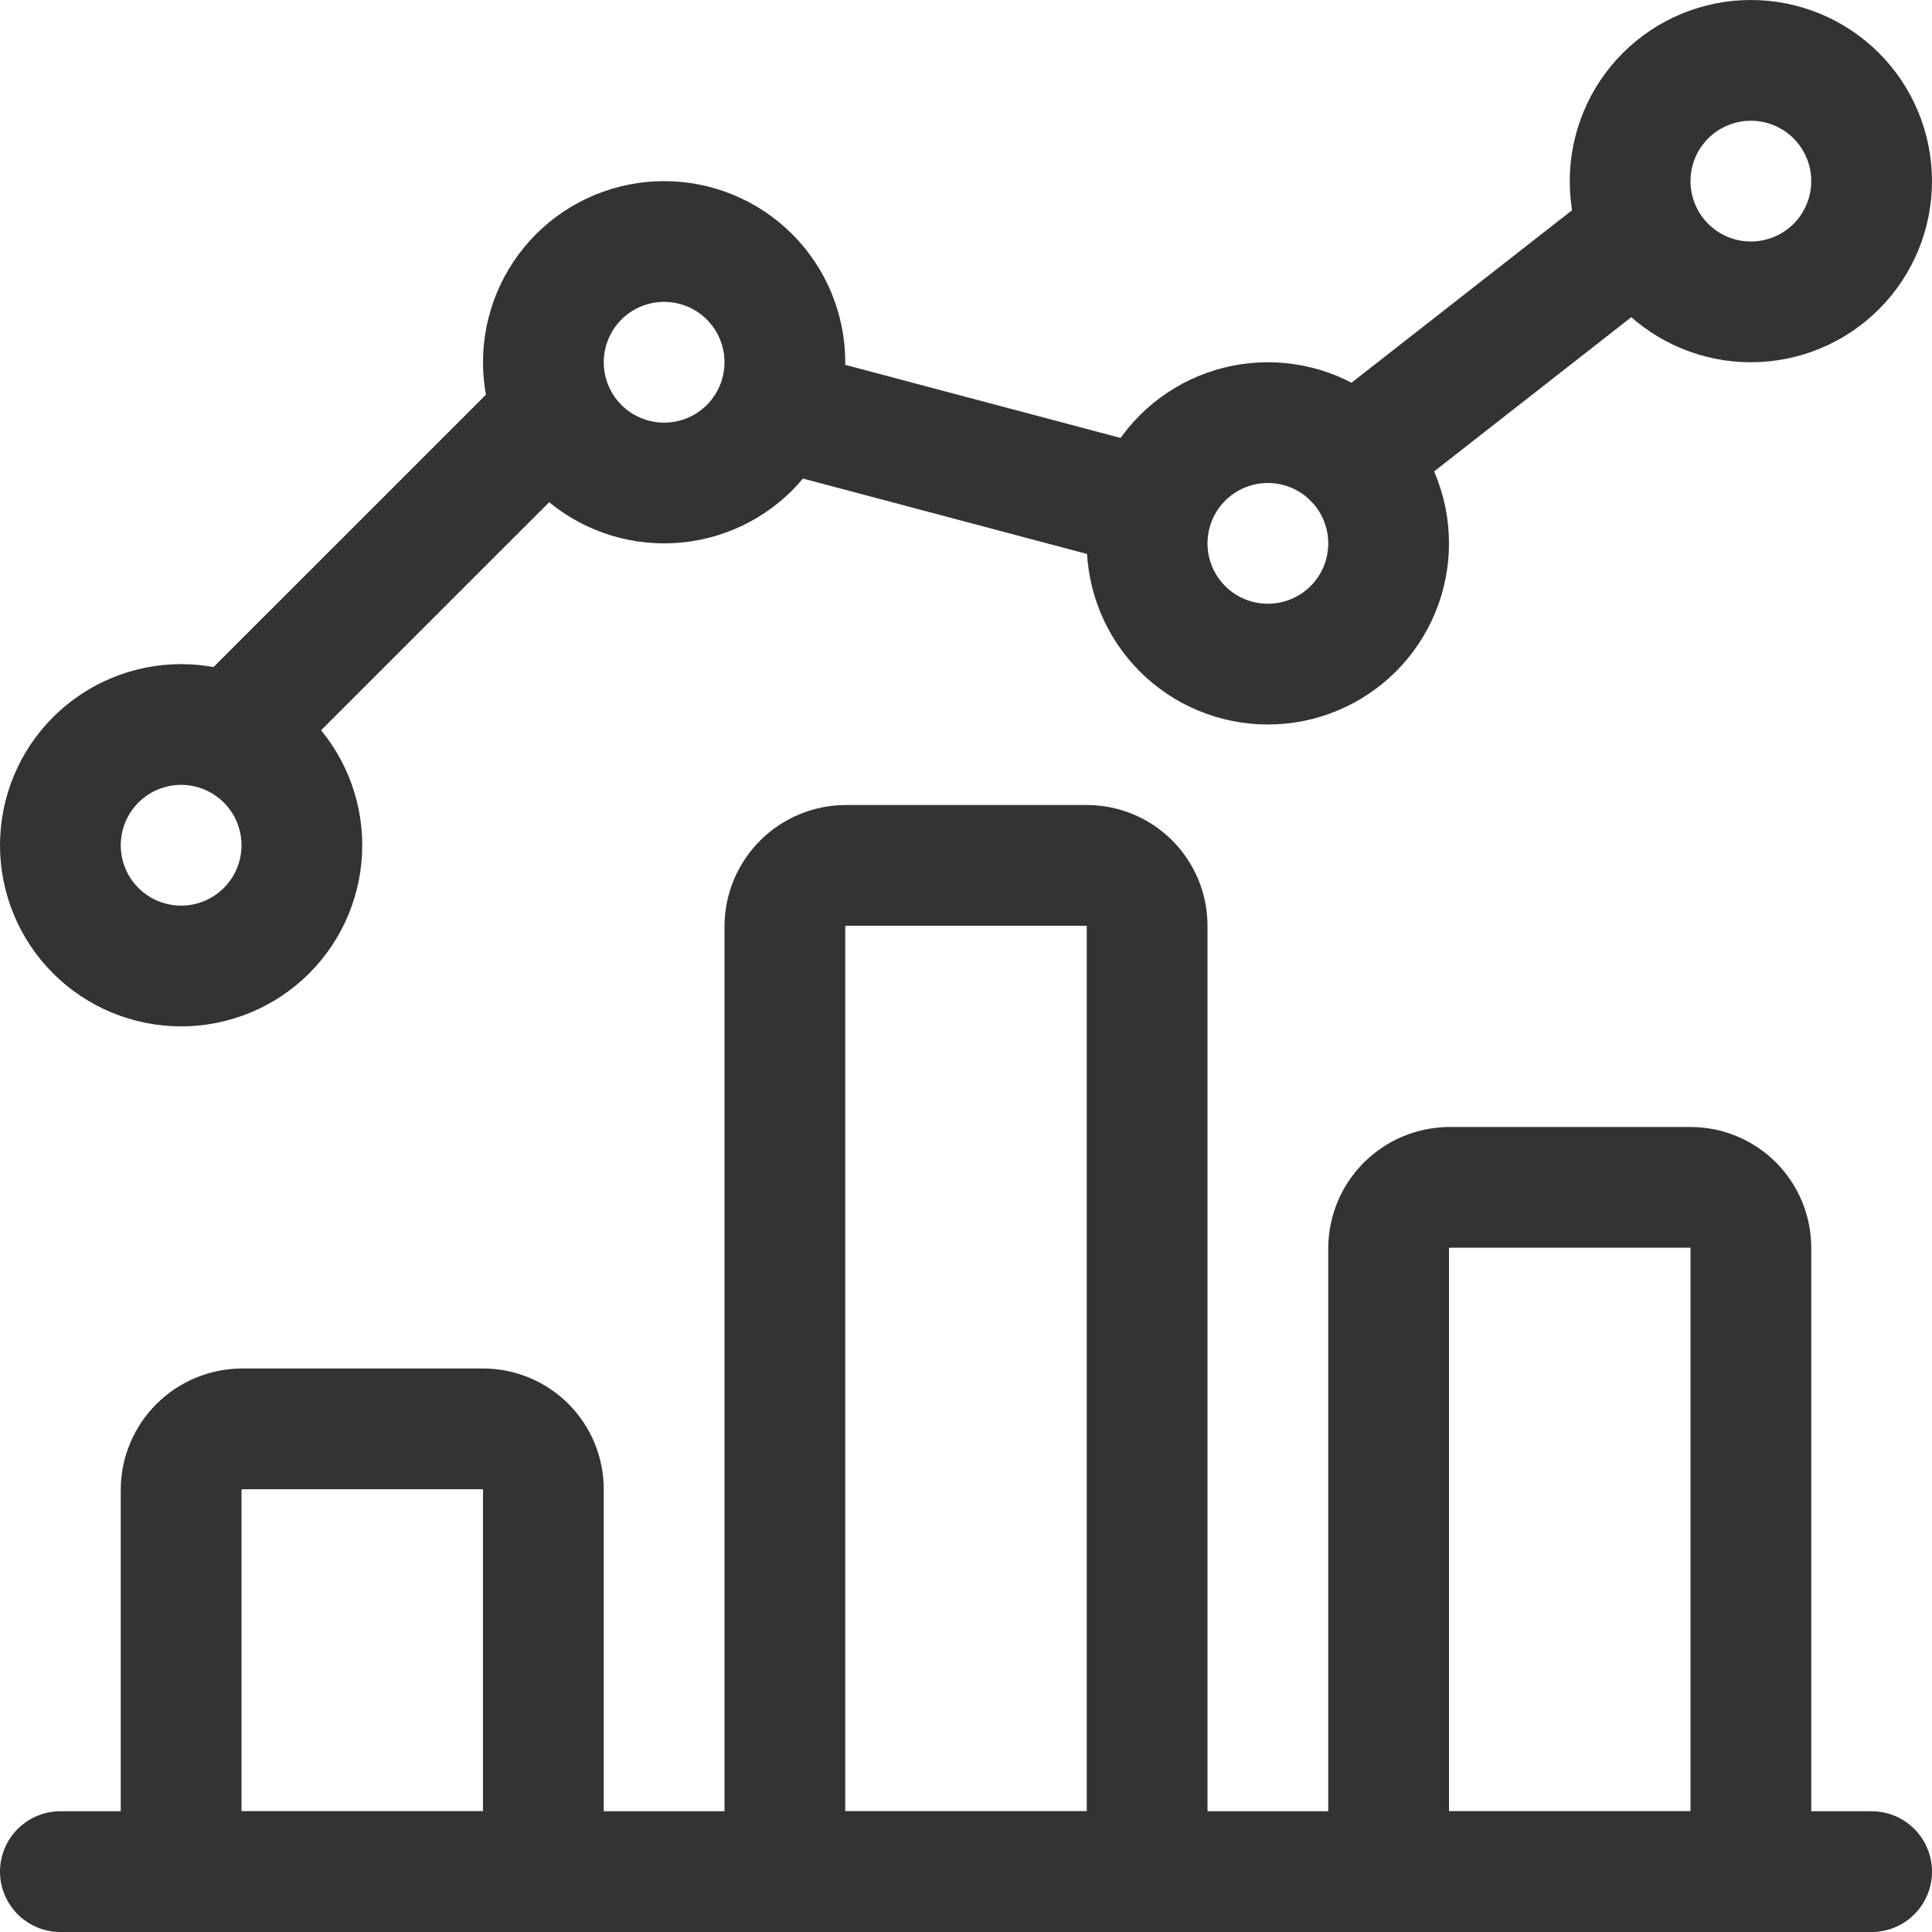
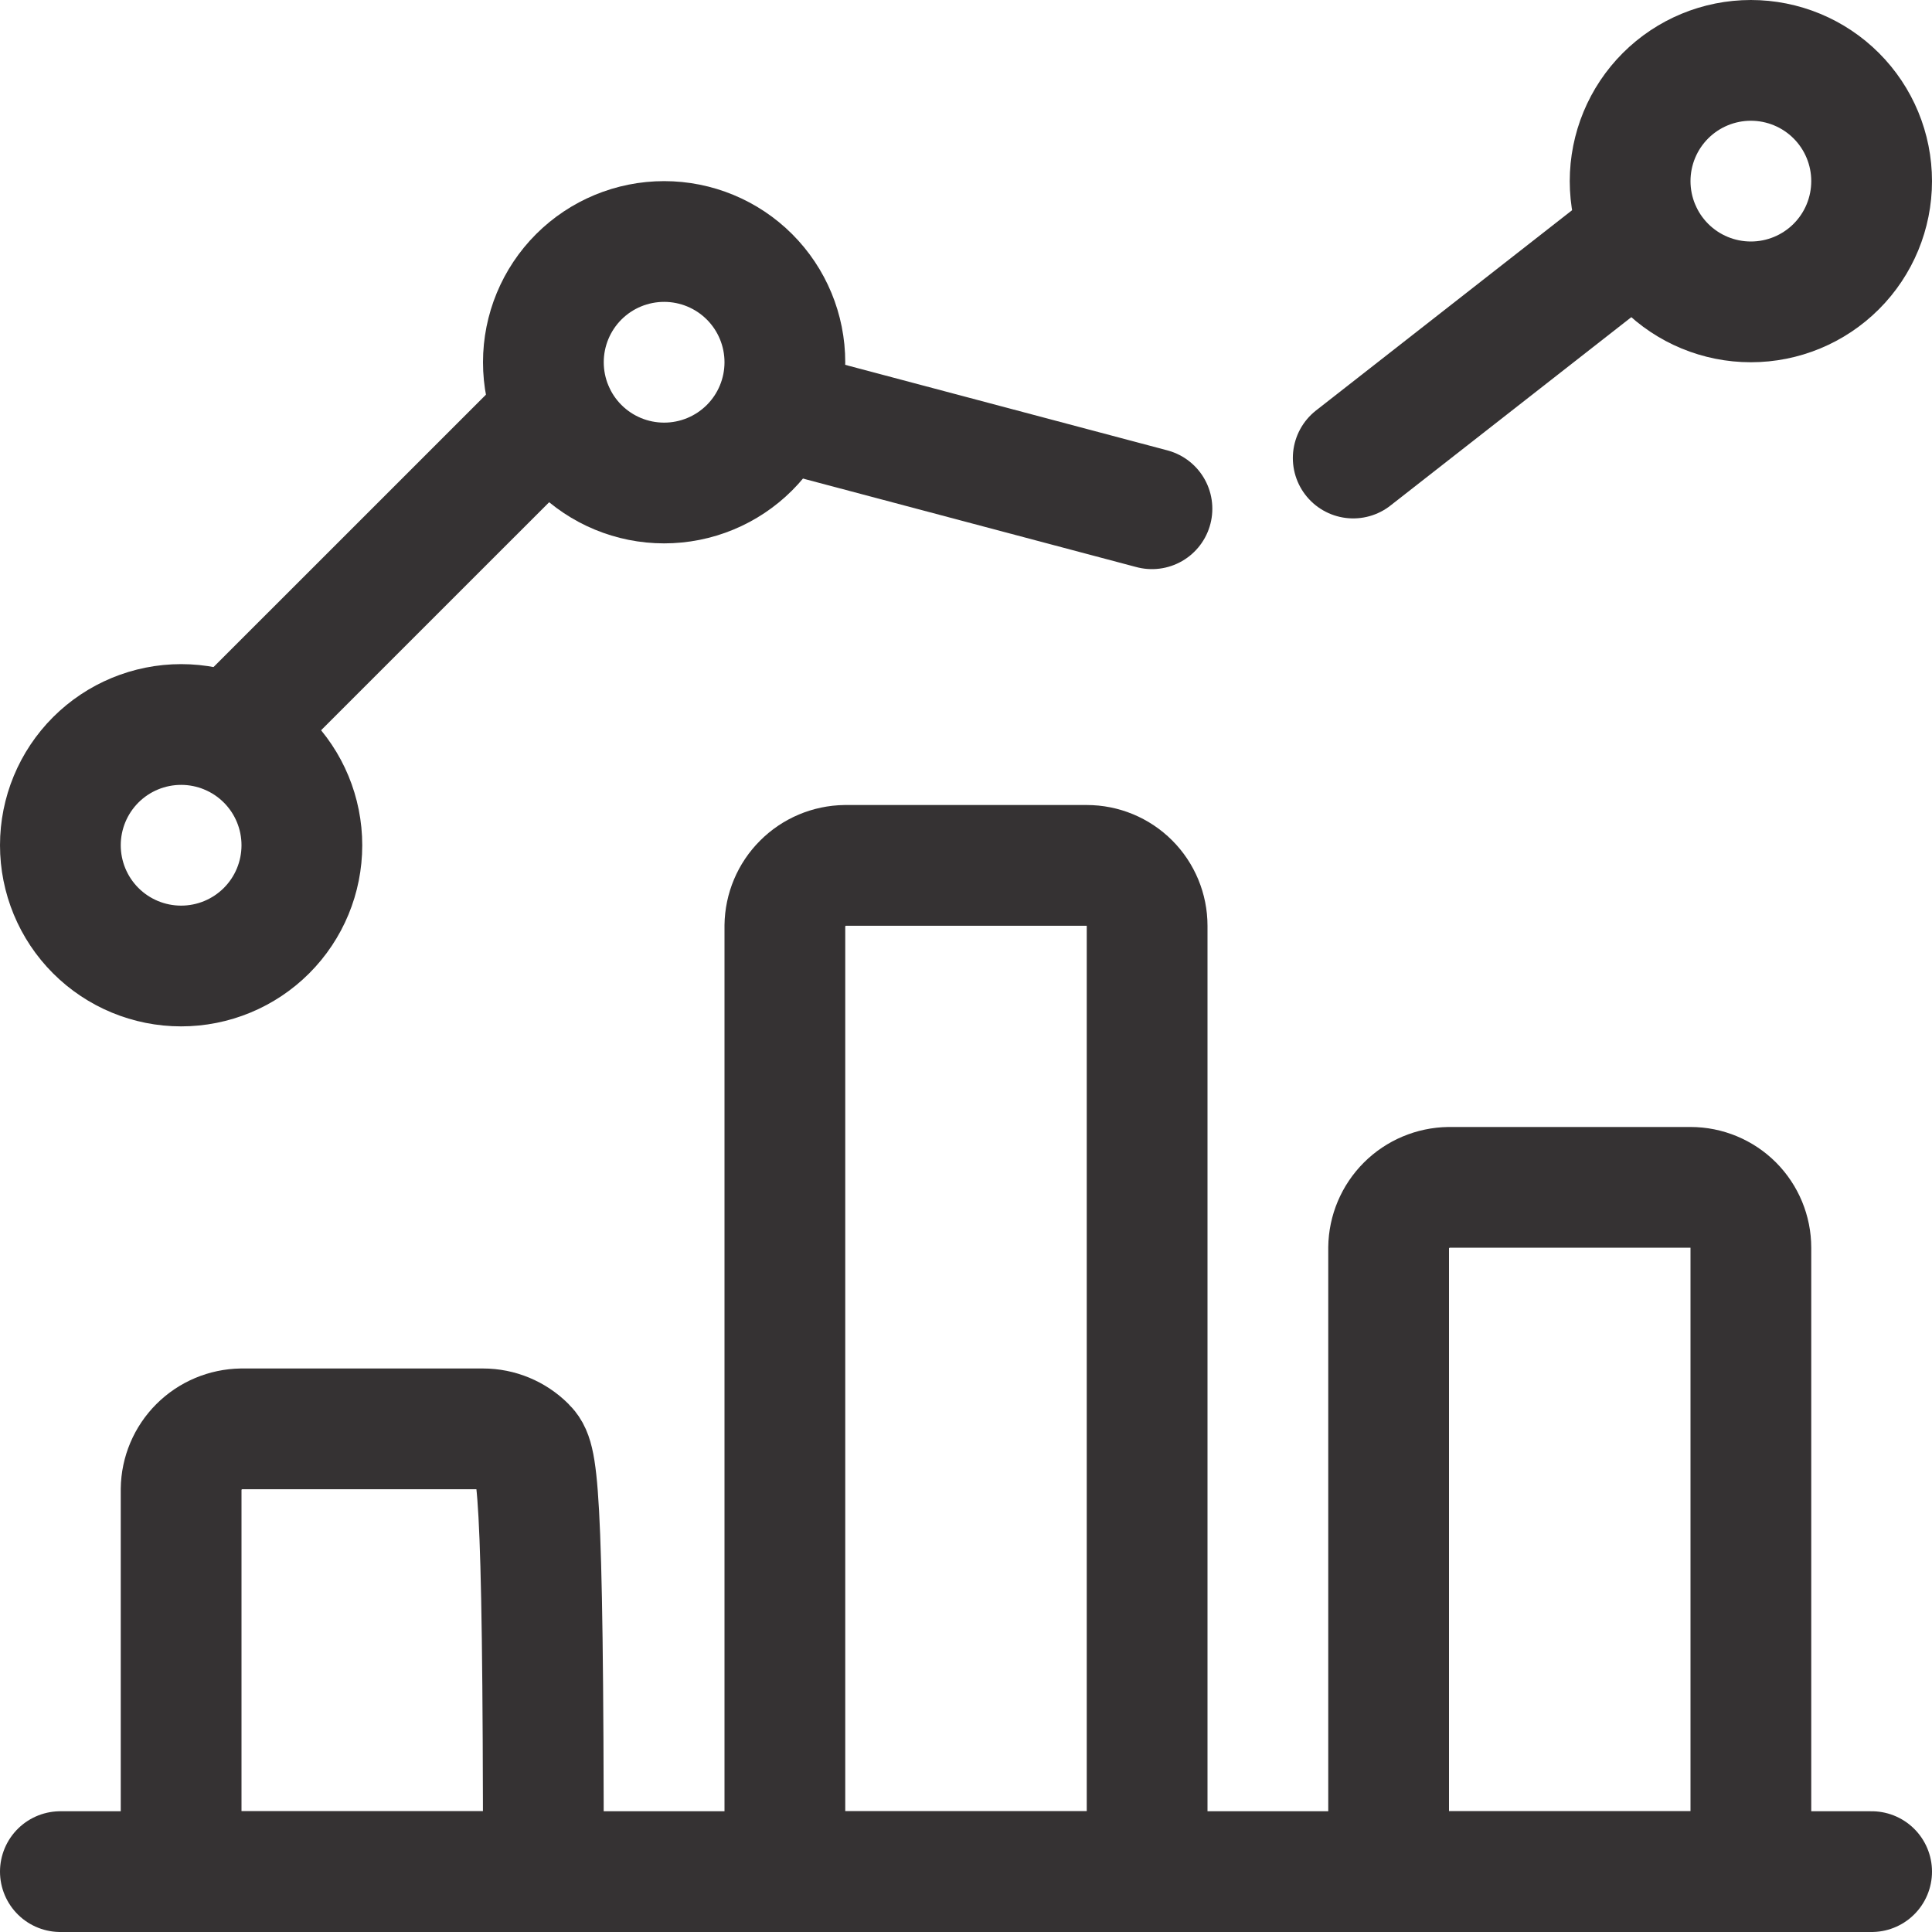
<svg xmlns="http://www.w3.org/2000/svg" width="40" height="40" viewBox="0 0 40 40" fill="none">
  <path d="M11.467 8.533L4.783 15.216" stroke="#353233" stroke-width="2.5" stroke-linecap="round" stroke-linejoin="round" />
  <path d="M23.85 10.533L16.067 8.467" stroke="#353233" stroke-width="2.5" stroke-linecap="round" stroke-linejoin="round" />
  <path d="M33.983 4.817L28.017 9.483" stroke="#353233" stroke-width="2.5" stroke-linecap="round" stroke-linejoin="round" />
  <path d="M11.25 7.5C11.25 8.163 11.513 8.799 11.982 9.268C12.451 9.737 13.087 10 13.75 10C14.413 10 15.049 9.737 15.518 9.268C15.987 8.799 16.25 8.163 16.25 7.5C16.25 6.837 15.987 6.201 15.518 5.732C15.049 5.263 14.413 5 13.75 5C13.087 5 12.451 5.263 11.982 5.732C11.513 6.201 11.25 6.837 11.25 7.5Z" stroke="#353233" stroke-width="2.5" stroke-linecap="round" stroke-linejoin="round" />
  <path d="M33.75 3.75C33.75 4.413 34.013 5.049 34.482 5.518C34.951 5.987 35.587 6.25 36.25 6.25C36.913 6.25 37.549 5.987 38.018 5.518C38.487 5.049 38.75 4.413 38.75 3.75C38.75 3.087 38.487 2.451 38.018 1.982C37.549 1.513 36.913 1.25 36.25 1.25C35.587 1.25 34.951 1.513 34.482 1.982C34.013 2.451 33.75 3.087 33.75 3.75Z" stroke="#353233" stroke-width="2.5" stroke-linecap="round" stroke-linejoin="round" />
-   <path d="M23.75 11.25C23.75 11.913 24.013 12.549 24.482 13.018C24.951 13.487 25.587 13.75 26.25 13.75C26.913 13.75 27.549 13.487 28.018 13.018C28.487 12.549 28.75 11.913 28.75 11.25C28.75 10.587 28.487 9.951 28.018 9.482C27.549 9.013 26.913 8.75 26.25 8.75C25.587 8.75 24.951 9.013 24.482 9.482C24.013 9.951 23.75 10.587 23.75 11.25Z" stroke="#353233" stroke-width="2.5" stroke-linecap="round" stroke-linejoin="round" />
  <path d="M1.25 17.5C1.25 18.163 1.513 18.799 1.982 19.268C2.451 19.737 3.087 20 3.75 20C4.413 20 5.049 19.737 5.518 19.268C5.987 18.799 6.25 18.163 6.25 17.5C6.25 16.837 5.987 16.201 5.518 15.732C5.049 15.263 4.413 15 3.75 15C3.087 15 2.451 15.263 1.982 15.732C1.513 16.201 1.25 16.837 1.25 17.5Z" stroke="#353233" stroke-width="2.5" stroke-linecap="round" stroke-linejoin="round" />
  <path d="M1.25 38.75H38.75" stroke="#353233" stroke-width="2.5" stroke-linecap="round" stroke-linejoin="round" />
-   <path d="M10 29.583H5C4.67 29.588 4.354 29.721 4.121 29.954C3.887 30.188 3.754 30.503 3.75 30.833V38.75H11.25V30.833C11.25 30.502 11.118 30.184 10.884 29.949C10.649 29.715 10.332 29.583 10 29.583Z" stroke="#353233" stroke-width="2.5" stroke-linecap="round" stroke-linejoin="round" />
+   <path d="M10 29.583H5C4.67 29.588 4.354 29.721 4.121 29.954C3.887 30.188 3.754 30.503 3.75 30.833V38.75H11.25C11.25 30.502 11.118 30.184 10.884 29.949C10.649 29.715 10.332 29.583 10 29.583Z" stroke="#353233" stroke-width="2.5" stroke-linecap="round" stroke-linejoin="round" />
  <path d="M22.5 17.917H17.5C17.17 17.921 16.854 18.054 16.621 18.288C16.387 18.521 16.254 18.837 16.25 19.167V38.75H23.75V19.167C23.75 18.835 23.618 18.517 23.384 18.283C23.149 18.048 22.831 17.917 22.5 17.917Z" stroke="#353233" stroke-width="2.5" stroke-linecap="round" stroke-linejoin="round" />
  <path d="M35 24.583H30C29.67 24.588 29.354 24.721 29.121 24.954C28.887 25.188 28.754 25.503 28.75 25.833V38.75H36.25V25.833C36.25 25.502 36.118 25.184 35.884 24.949C35.65 24.715 35.331 24.583 35 24.583Z" stroke="#353233" stroke-width="2.5" stroke-linecap="round" stroke-linejoin="round" />
</svg>